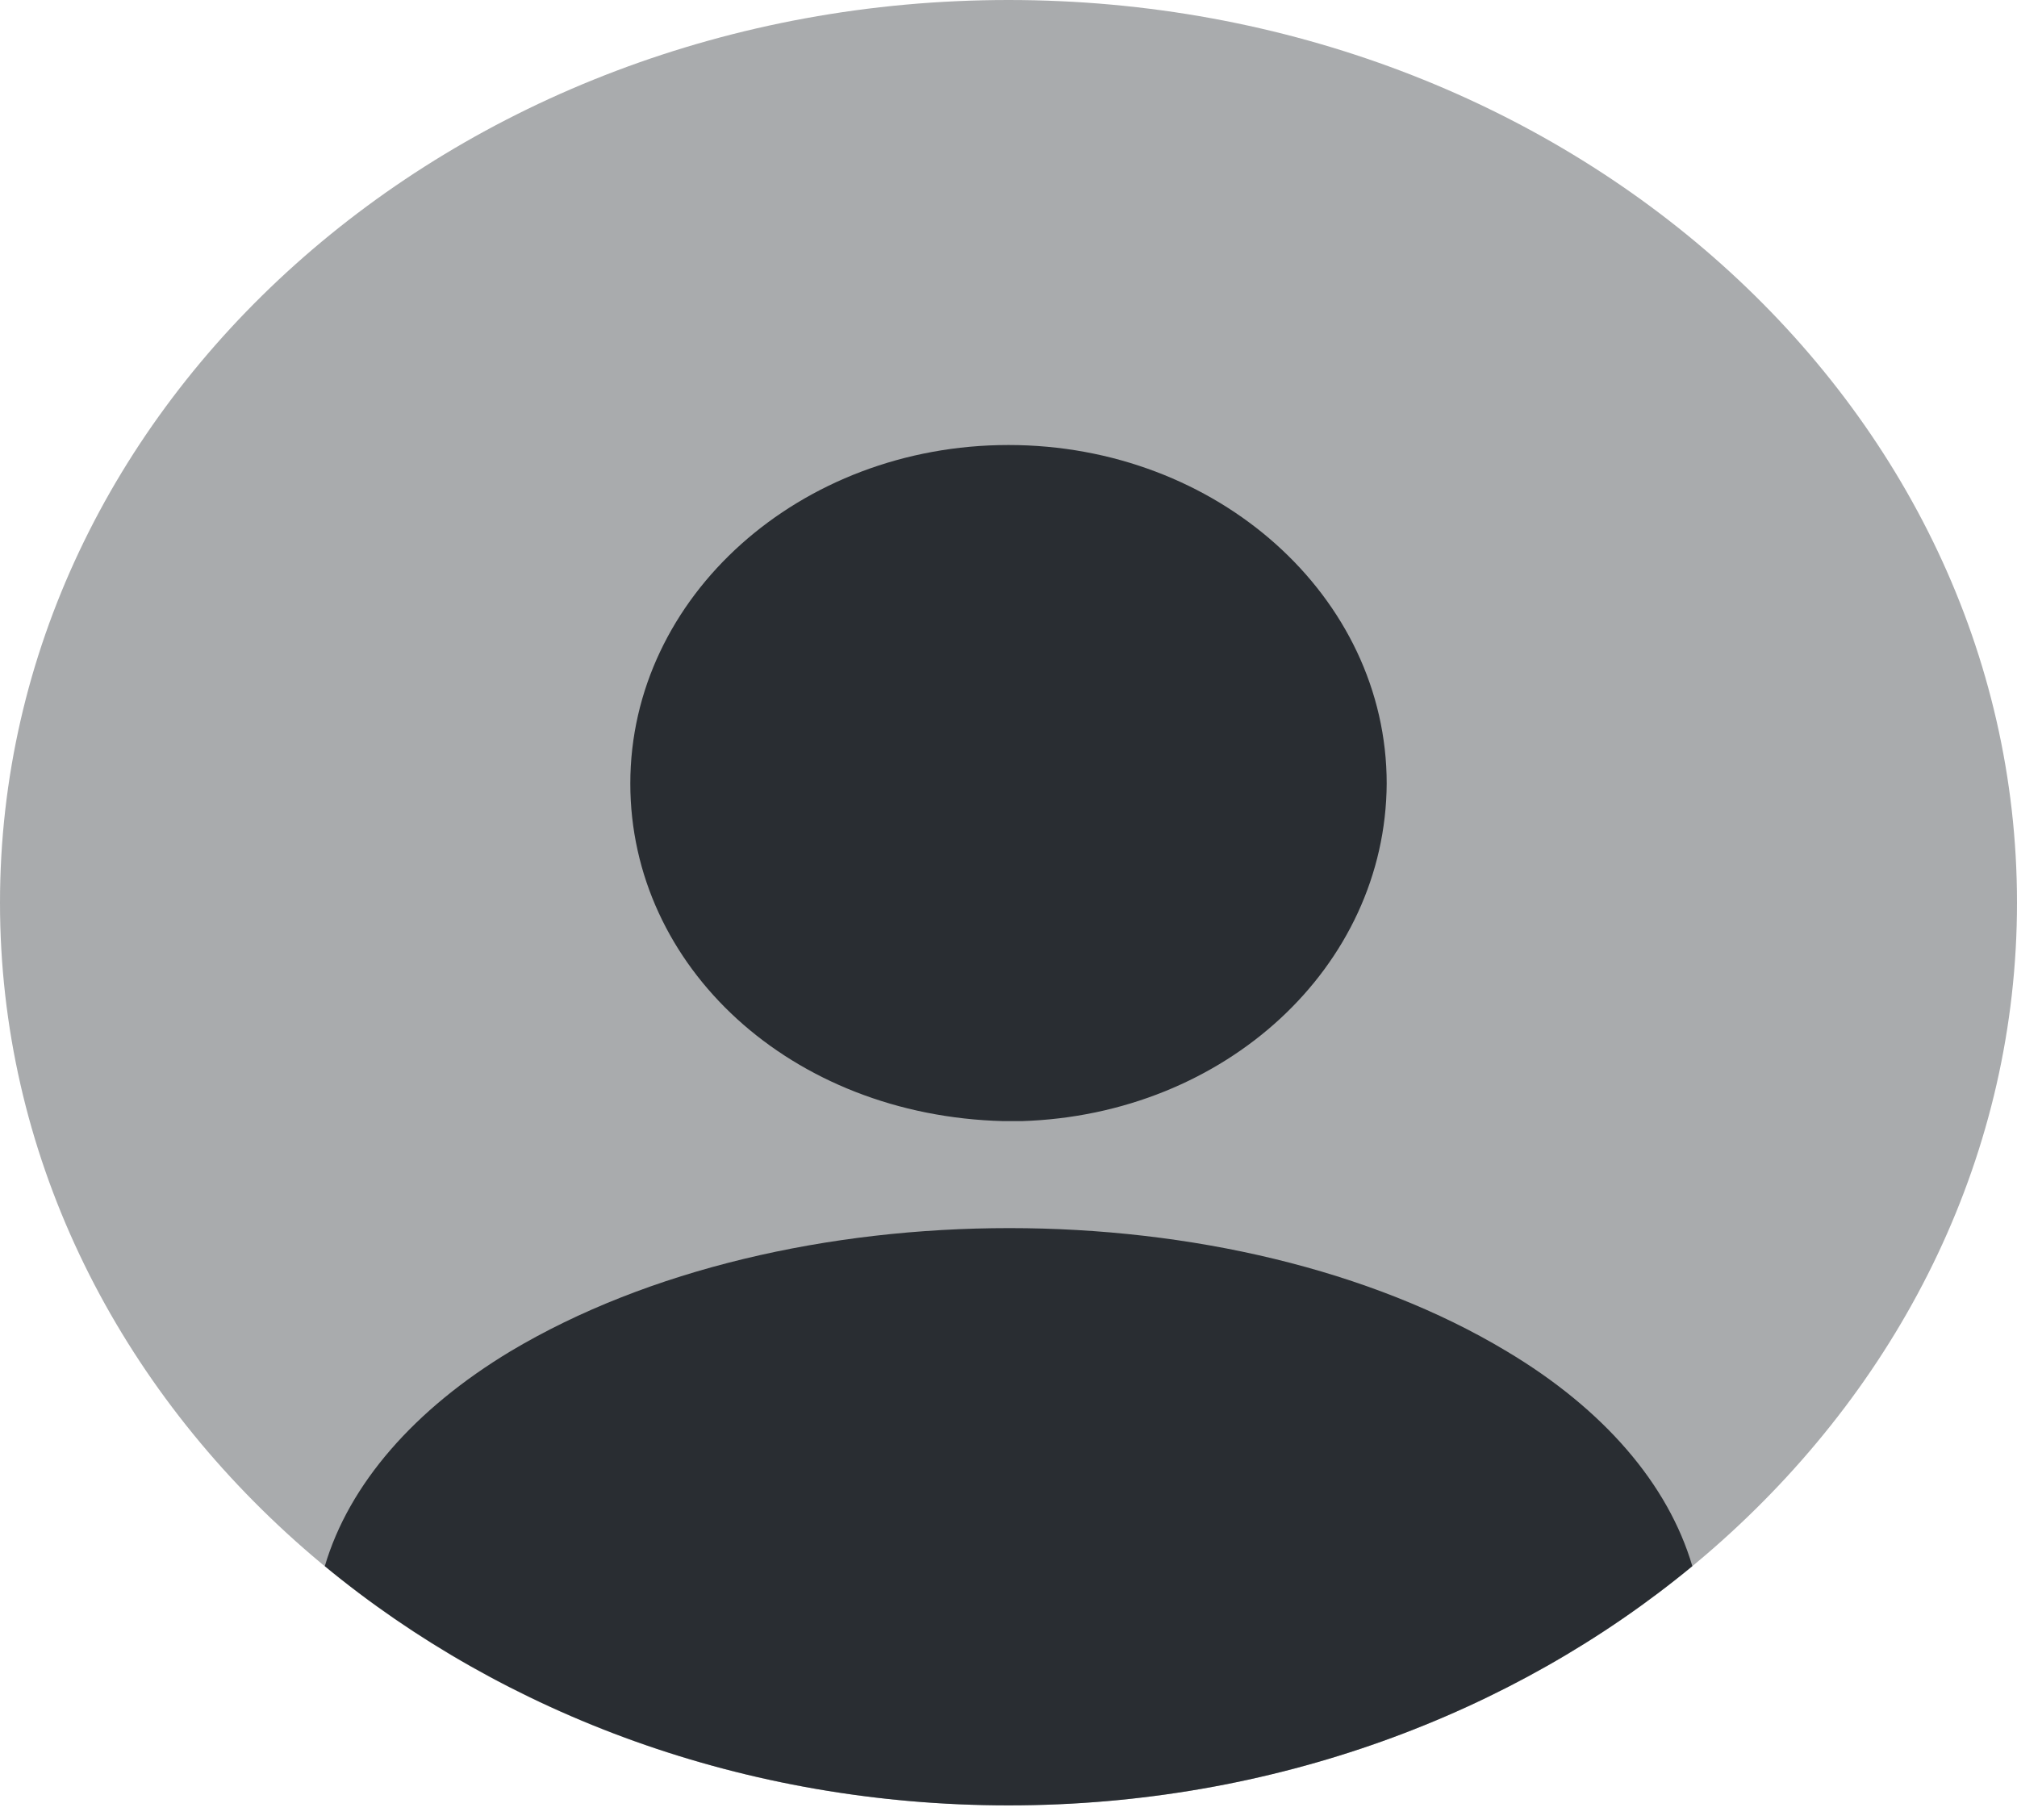
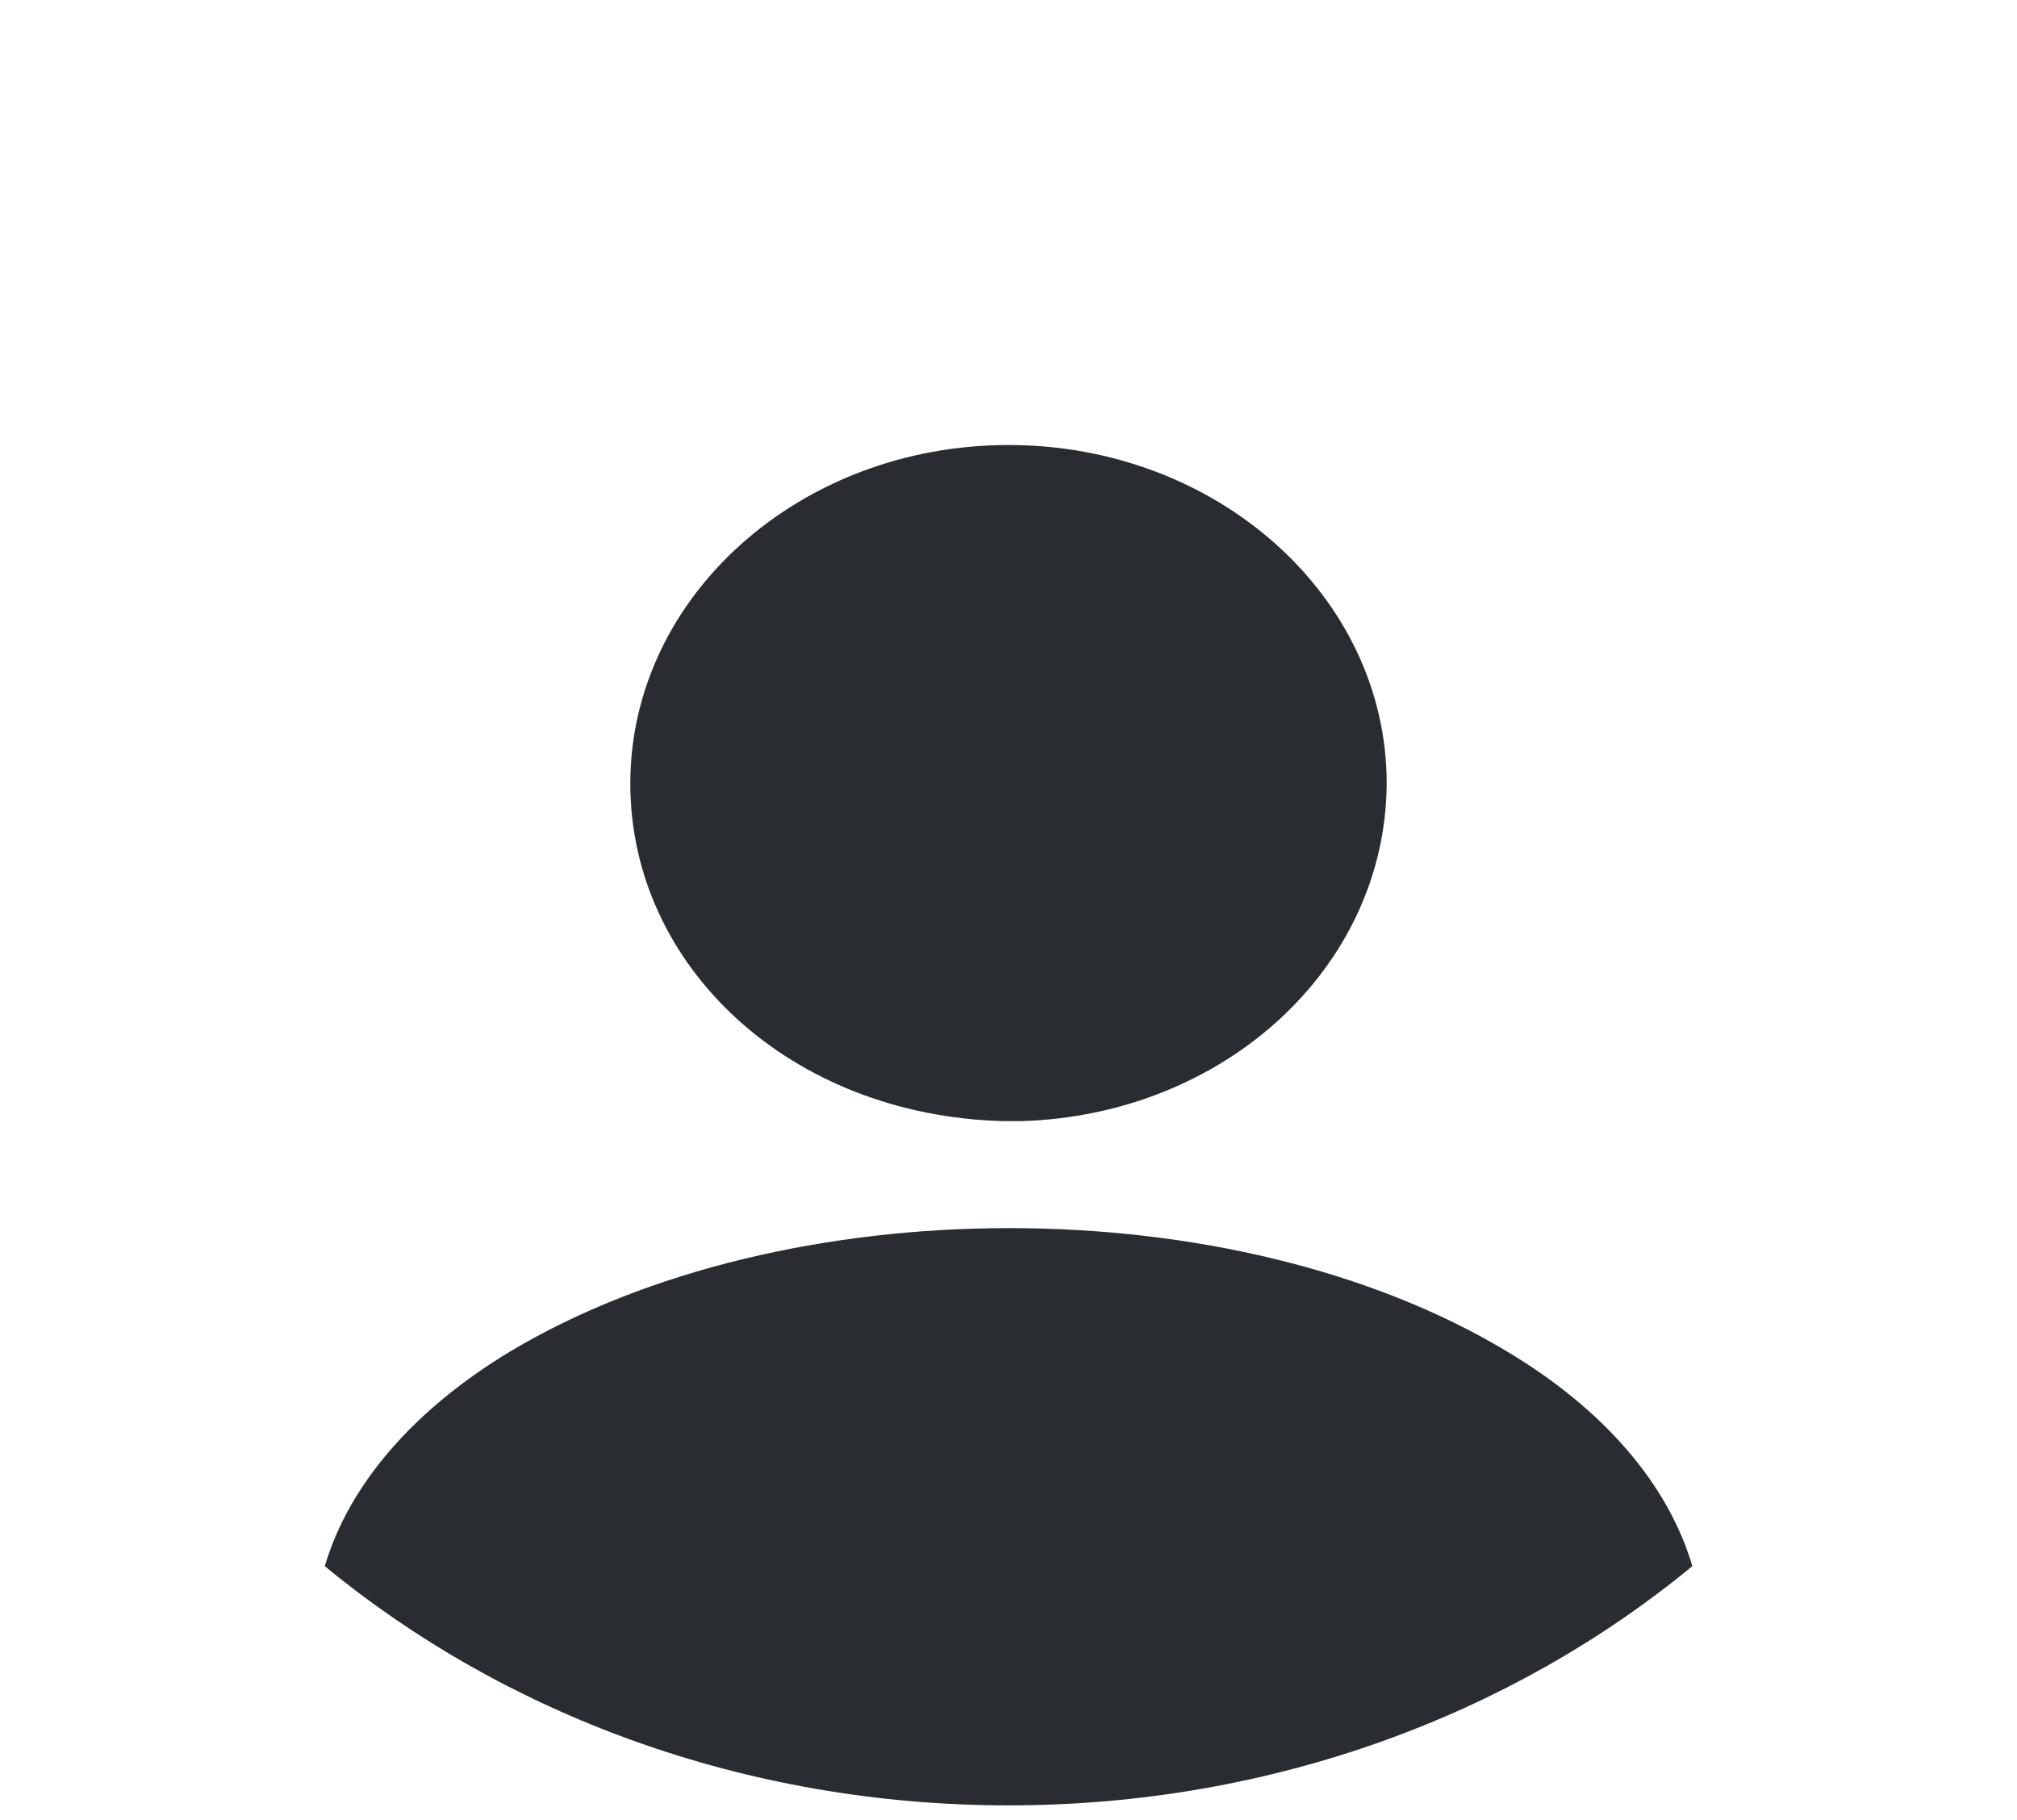
<svg xmlns="http://www.w3.org/2000/svg" width="82" height="74" fill="none">
-   <path opacity=".4" d="M41 73.402c22.644 0 41-16.431 41-36.7C82 16.431 63.644 0 41 0S0 16.432 0 36.701c0 20.27 18.356 36.701 41 36.701z" fill="#292D32" />
  <path d="M41 18.093c-8.487 0-15.375 6.166-15.375 13.763 0 7.45 6.519 13.506 15.17 13.726h.738c8.282-.257 14.801-6.276 14.842-13.726 0-7.597-6.888-13.763-15.375-13.763zm27.8 45.583c-7.297 6.02-17.055 9.726-27.797 9.726s-20.5-3.707-27.798-9.726c.984-3.34 3.649-6.386 7.544-8.734 11.193-6.68 29.397-6.68 40.508 0 3.936 2.349 6.56 5.395 7.544 8.734z" fill="#292D32" />
</svg>